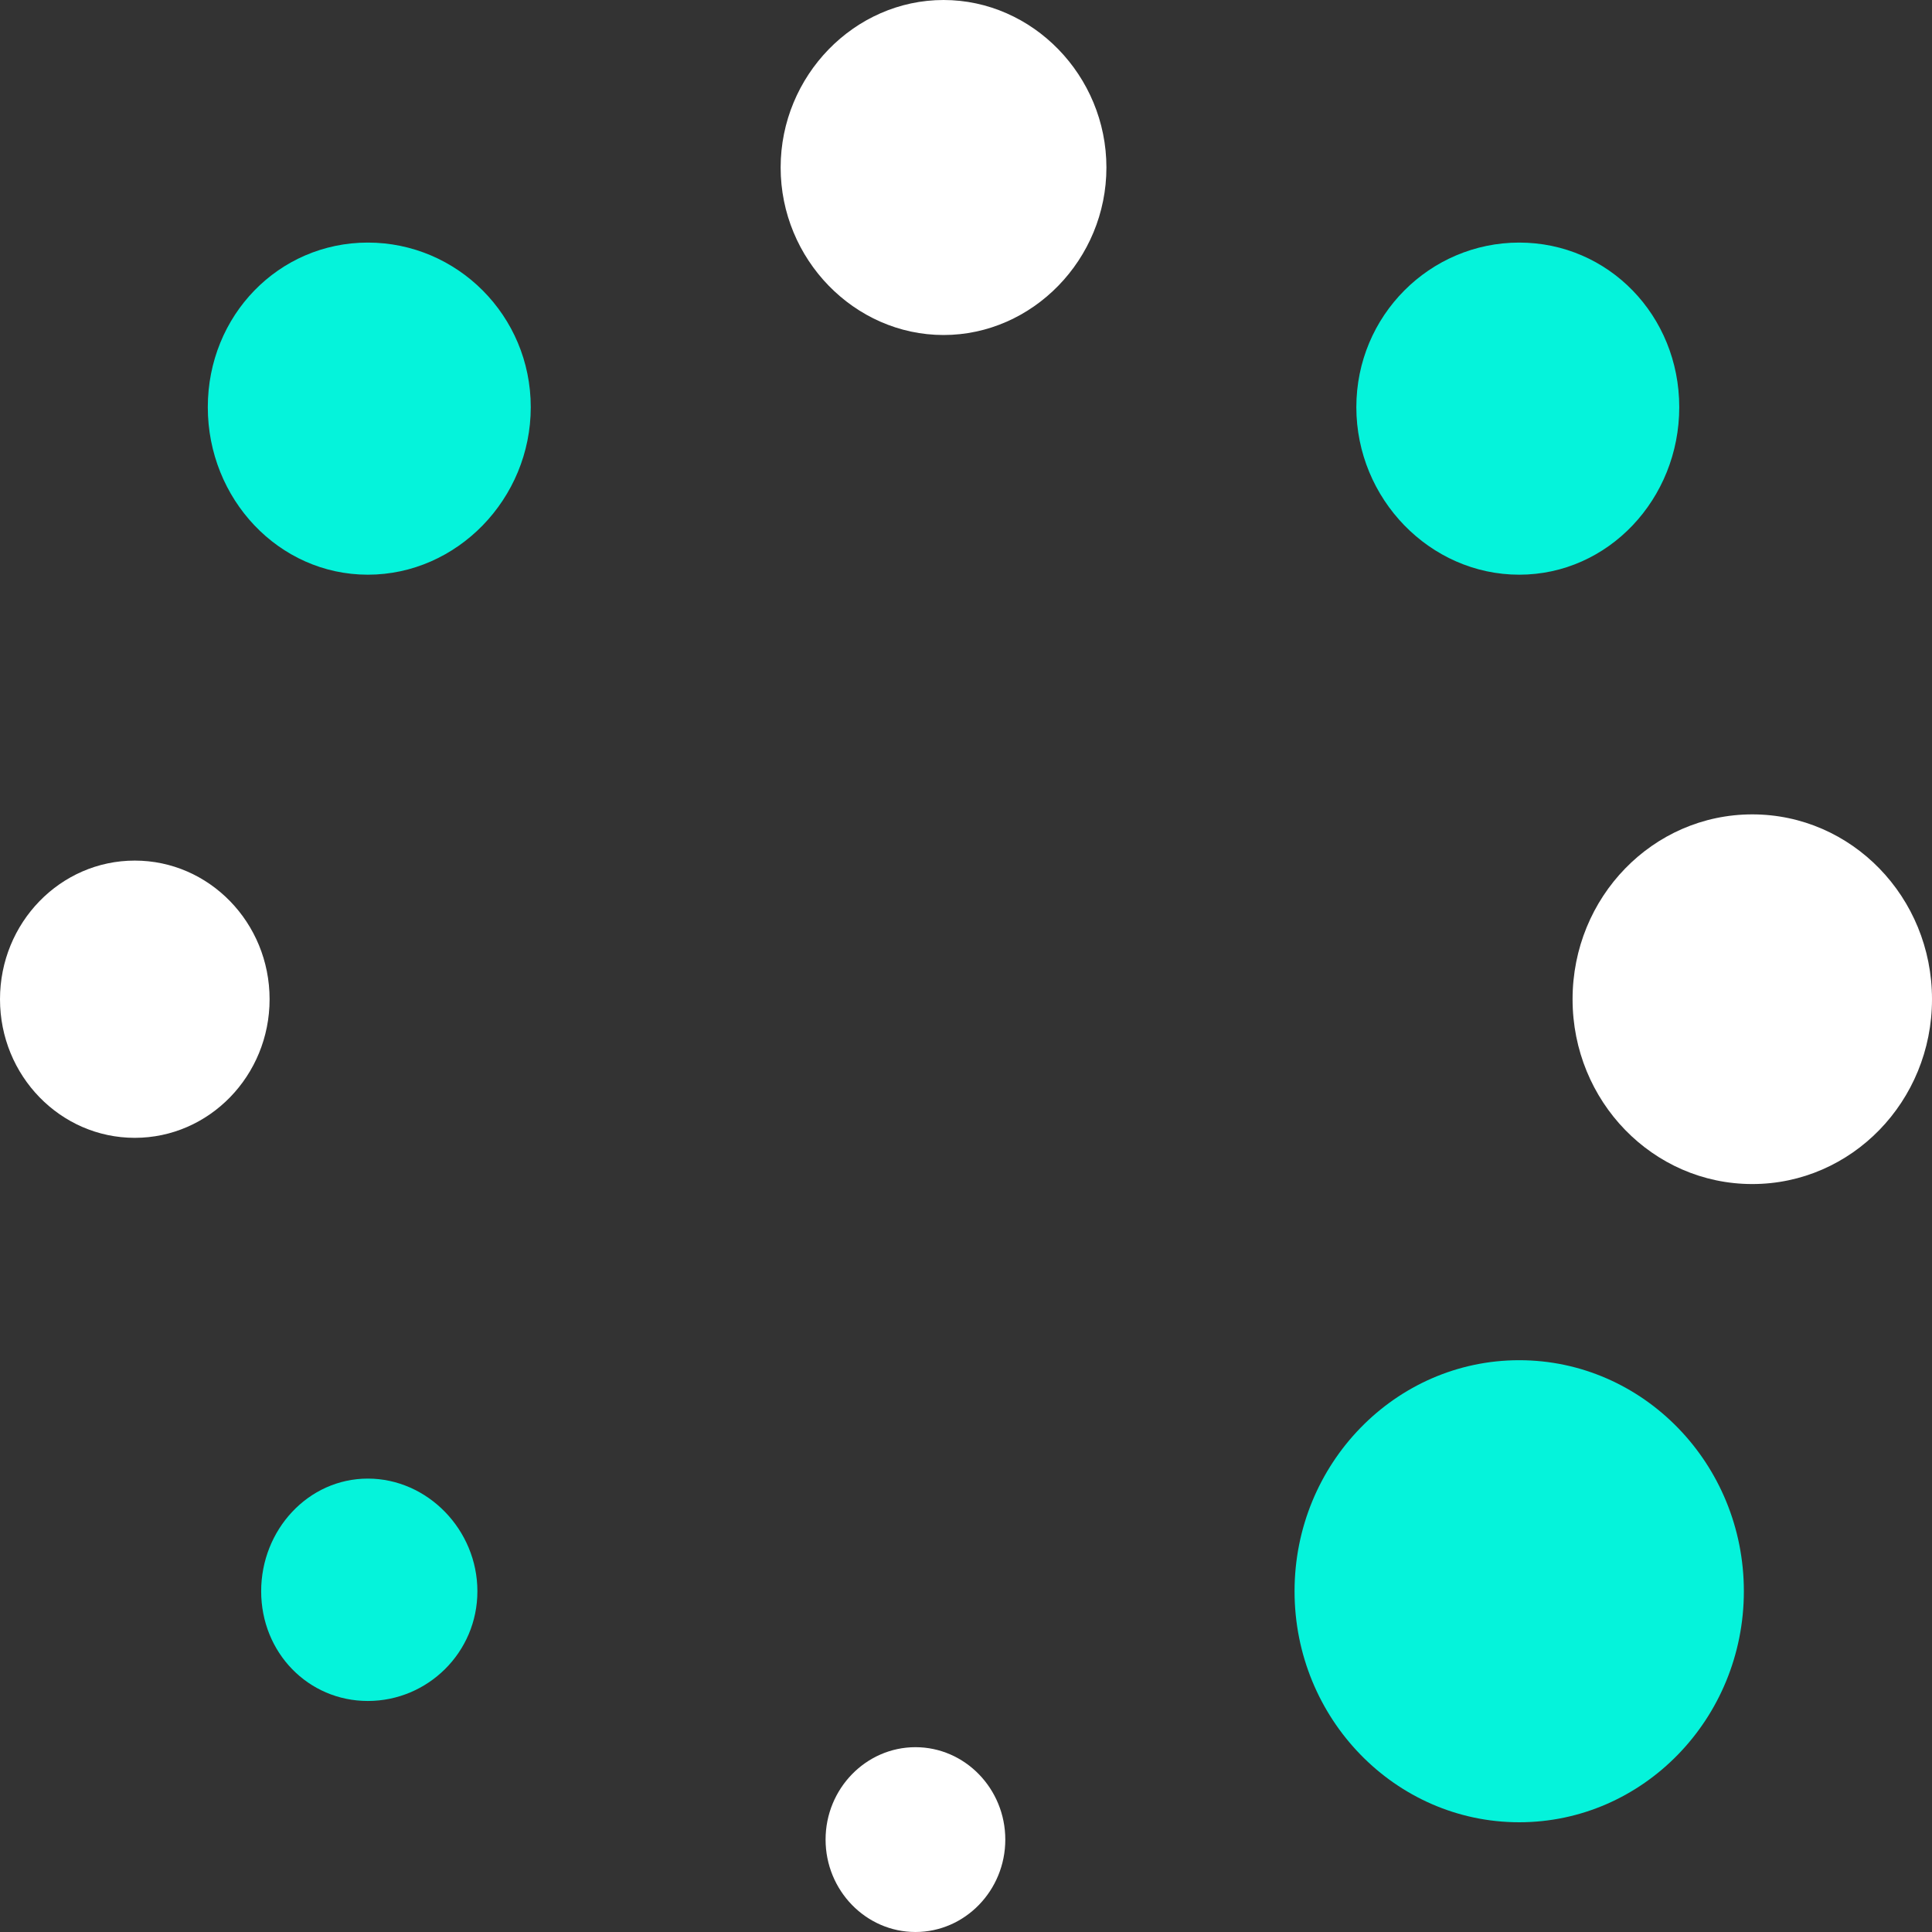
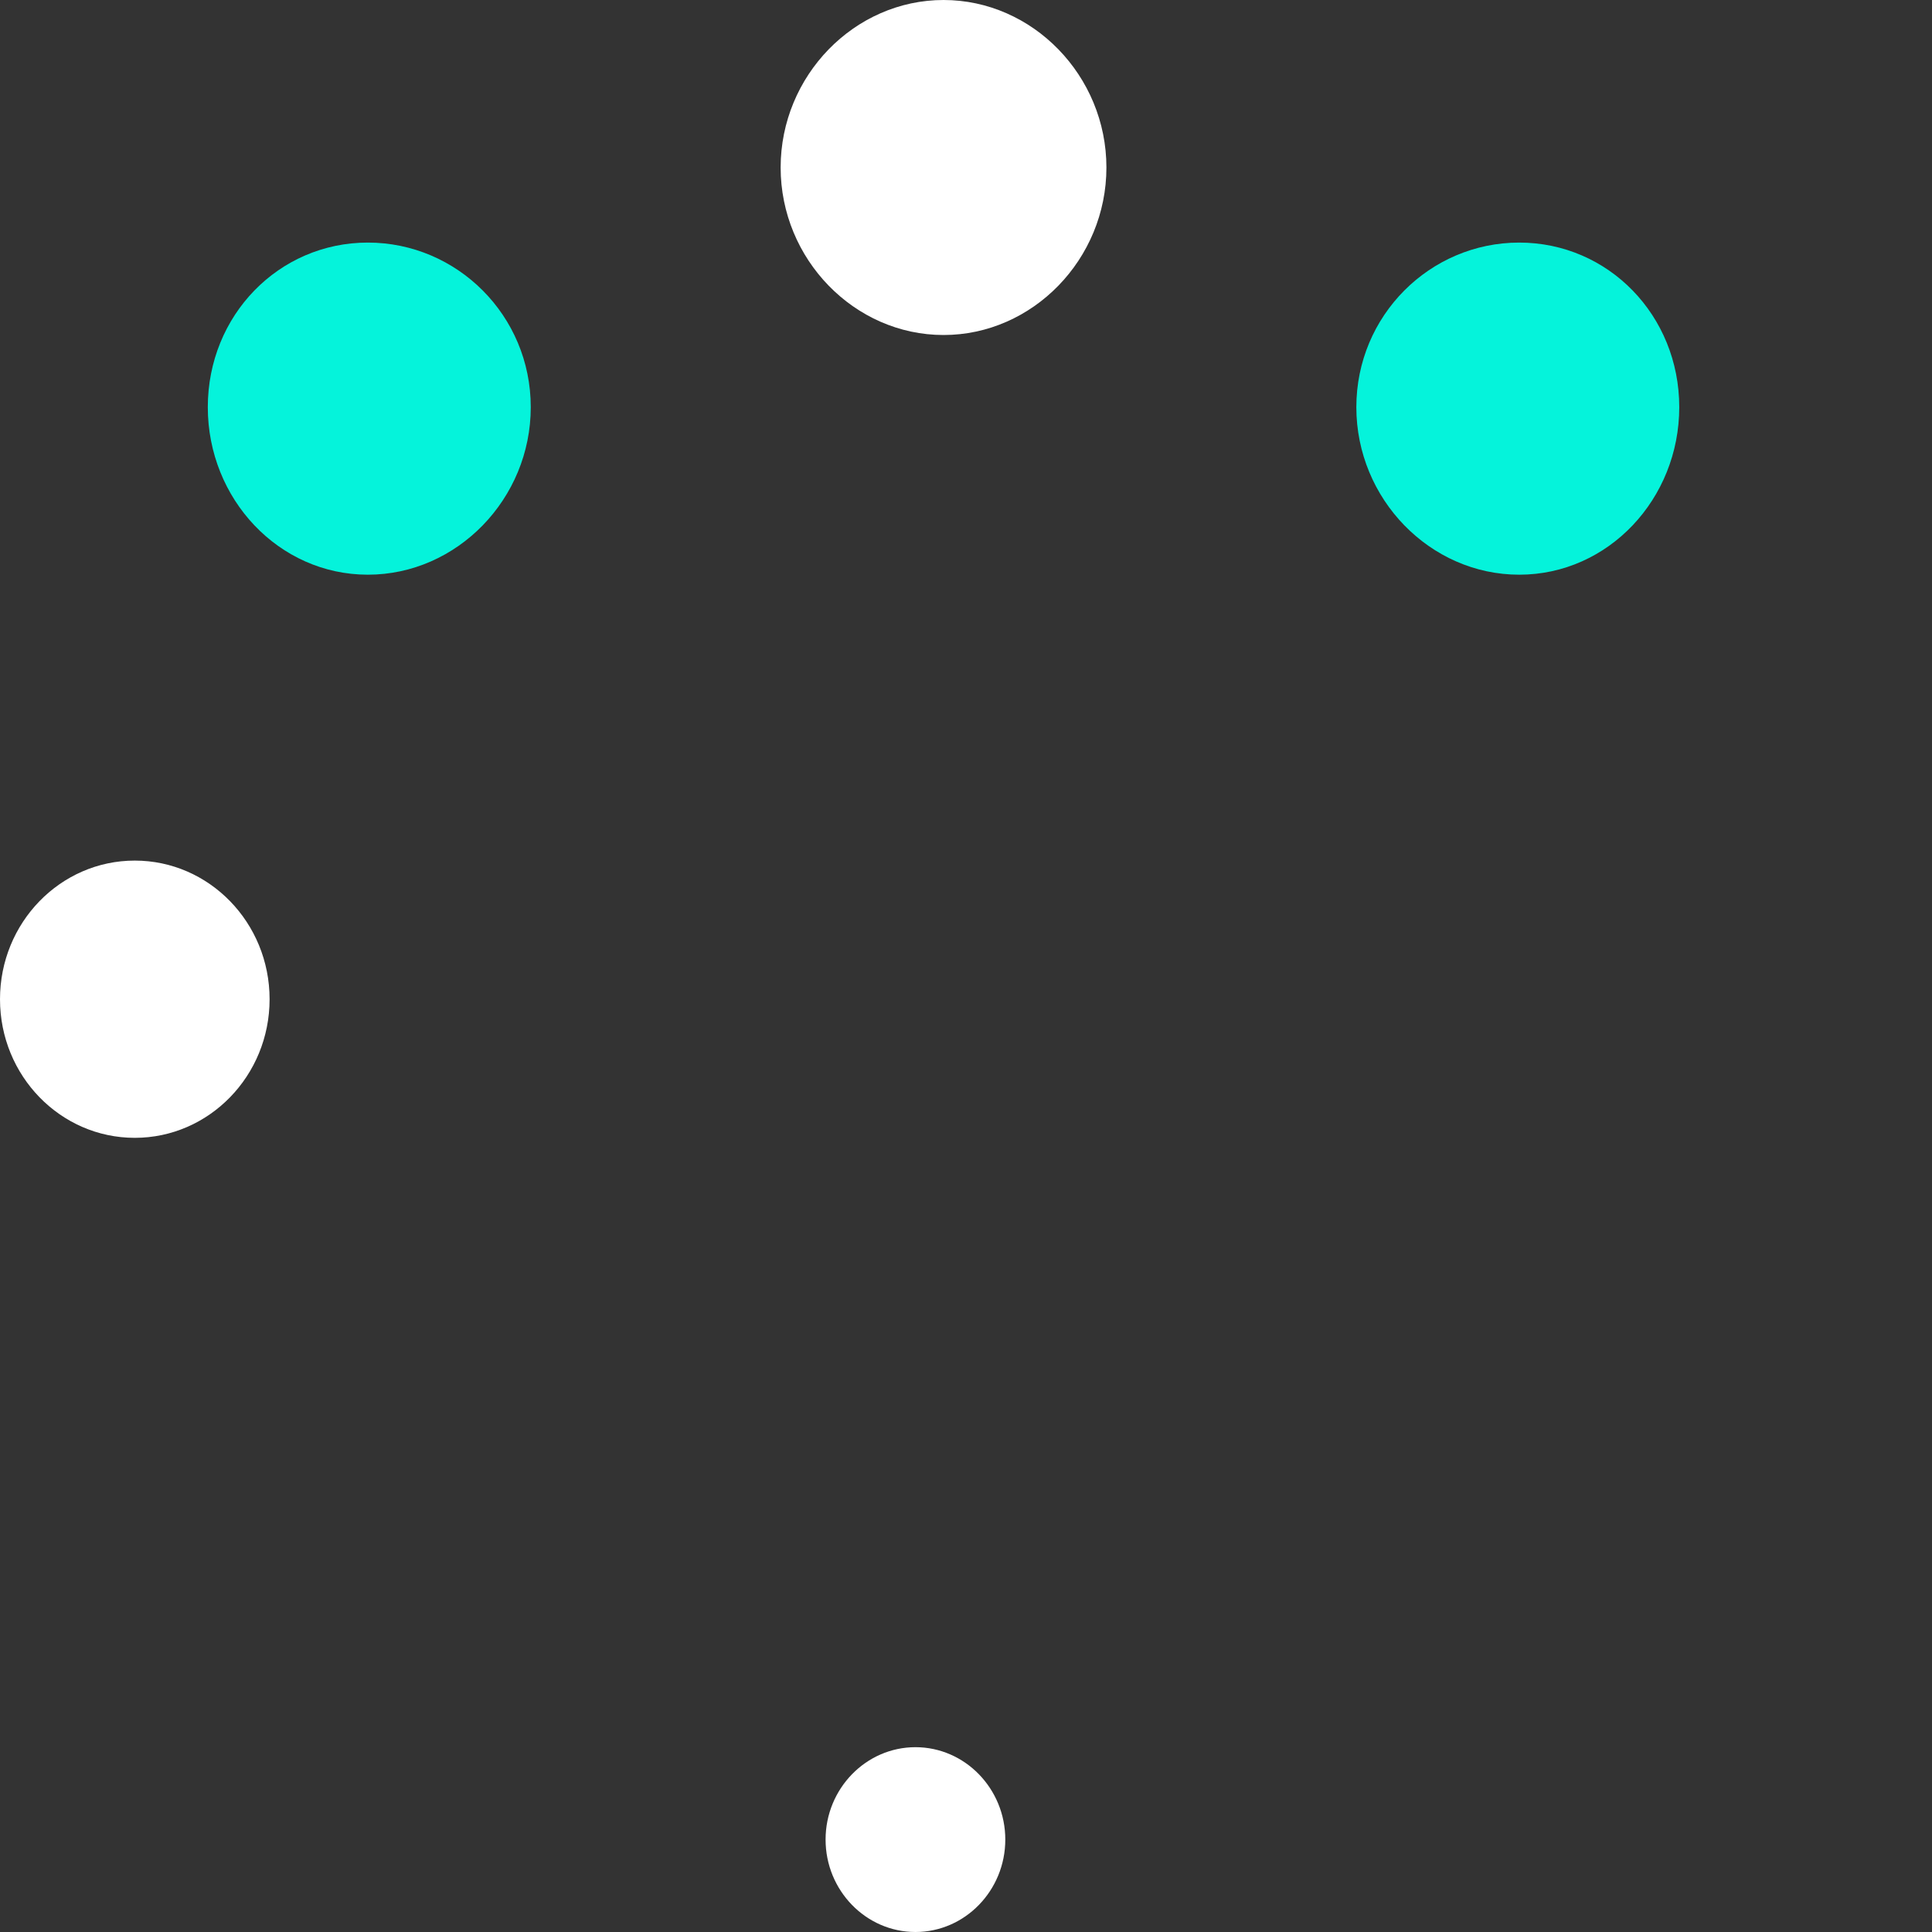
<svg xmlns="http://www.w3.org/2000/svg" width="50" height="50" viewBox="0 0 50 50" fill="none">
  <rect x="0" y="0" width="50" height="50" fill="#333333" stroke="none" />
  <path d="M24.419 0C22.111 0 20.203 1.962 20.203 4.335C20.203 6.708 22.111 8.67 24.419 8.67C26.726 8.67 28.634 6.708 28.634 4.335C28.634 1.962 26.726 0 24.419 0Z" fill="white" />
  <path d="M9.52 6.278C7.213 6.278 5.378 8.165 5.378 10.538C5.378 12.911 7.213 14.873 9.52 14.873C11.828 14.873 13.736 12.911 13.736 10.538C13.736 8.165 11.828 6.278 9.52 6.278Z" fill="#05F3DB" />
  <path d="M39.317 6.278C37.009 6.278 35.102 8.165 35.102 10.538C35.102 12.911 37.009 14.873 39.317 14.873C41.624 14.873 43.459 12.911 43.459 10.538C43.459 8.165 41.624 6.278 39.317 6.278Z" fill="#05F3DB" />
-   <path d="M45.349 21.076C42.778 21.076 40.698 23.216 40.698 25.86C40.698 28.503 42.778 30.643 45.349 30.643C47.92 30.643 50 28.503 50 25.86C50 23.216 47.92 21.076 45.349 21.076Z" fill="white" />
  <path d="M3.488 22.272C1.562 22.272 0 23.879 0 25.86C0 27.84 1.562 29.447 3.488 29.447C5.414 29.447 6.977 27.84 6.977 25.86C6.977 23.879 5.414 22.272 3.488 22.272Z" fill="white" />
-   <path d="M39.317 35.202C36.11 35.202 33.503 37.883 33.503 41.181C33.503 44.479 36.11 47.16 39.317 47.16C42.524 47.16 45.131 44.479 45.131 41.181C45.131 37.883 42.524 35.202 39.317 35.202Z" fill="#05F3DB" />
-   <path d="M9.52 38.266C7.976 38.266 6.759 39.593 6.759 41.181C6.759 42.769 7.976 44.021 9.52 44.021C11.065 44.021 12.355 42.769 12.355 41.181C12.355 39.593 11.065 38.266 9.52 38.266Z" fill="#05F3DB" />
  <path d="M23.692 45.217C22.411 45.217 21.366 46.291 21.366 47.608C21.366 48.926 22.411 50 23.692 50C24.973 50 26.017 48.926 26.017 47.608C26.017 46.291 24.973 45.217 23.692 45.217Z" fill="white" />
</svg>